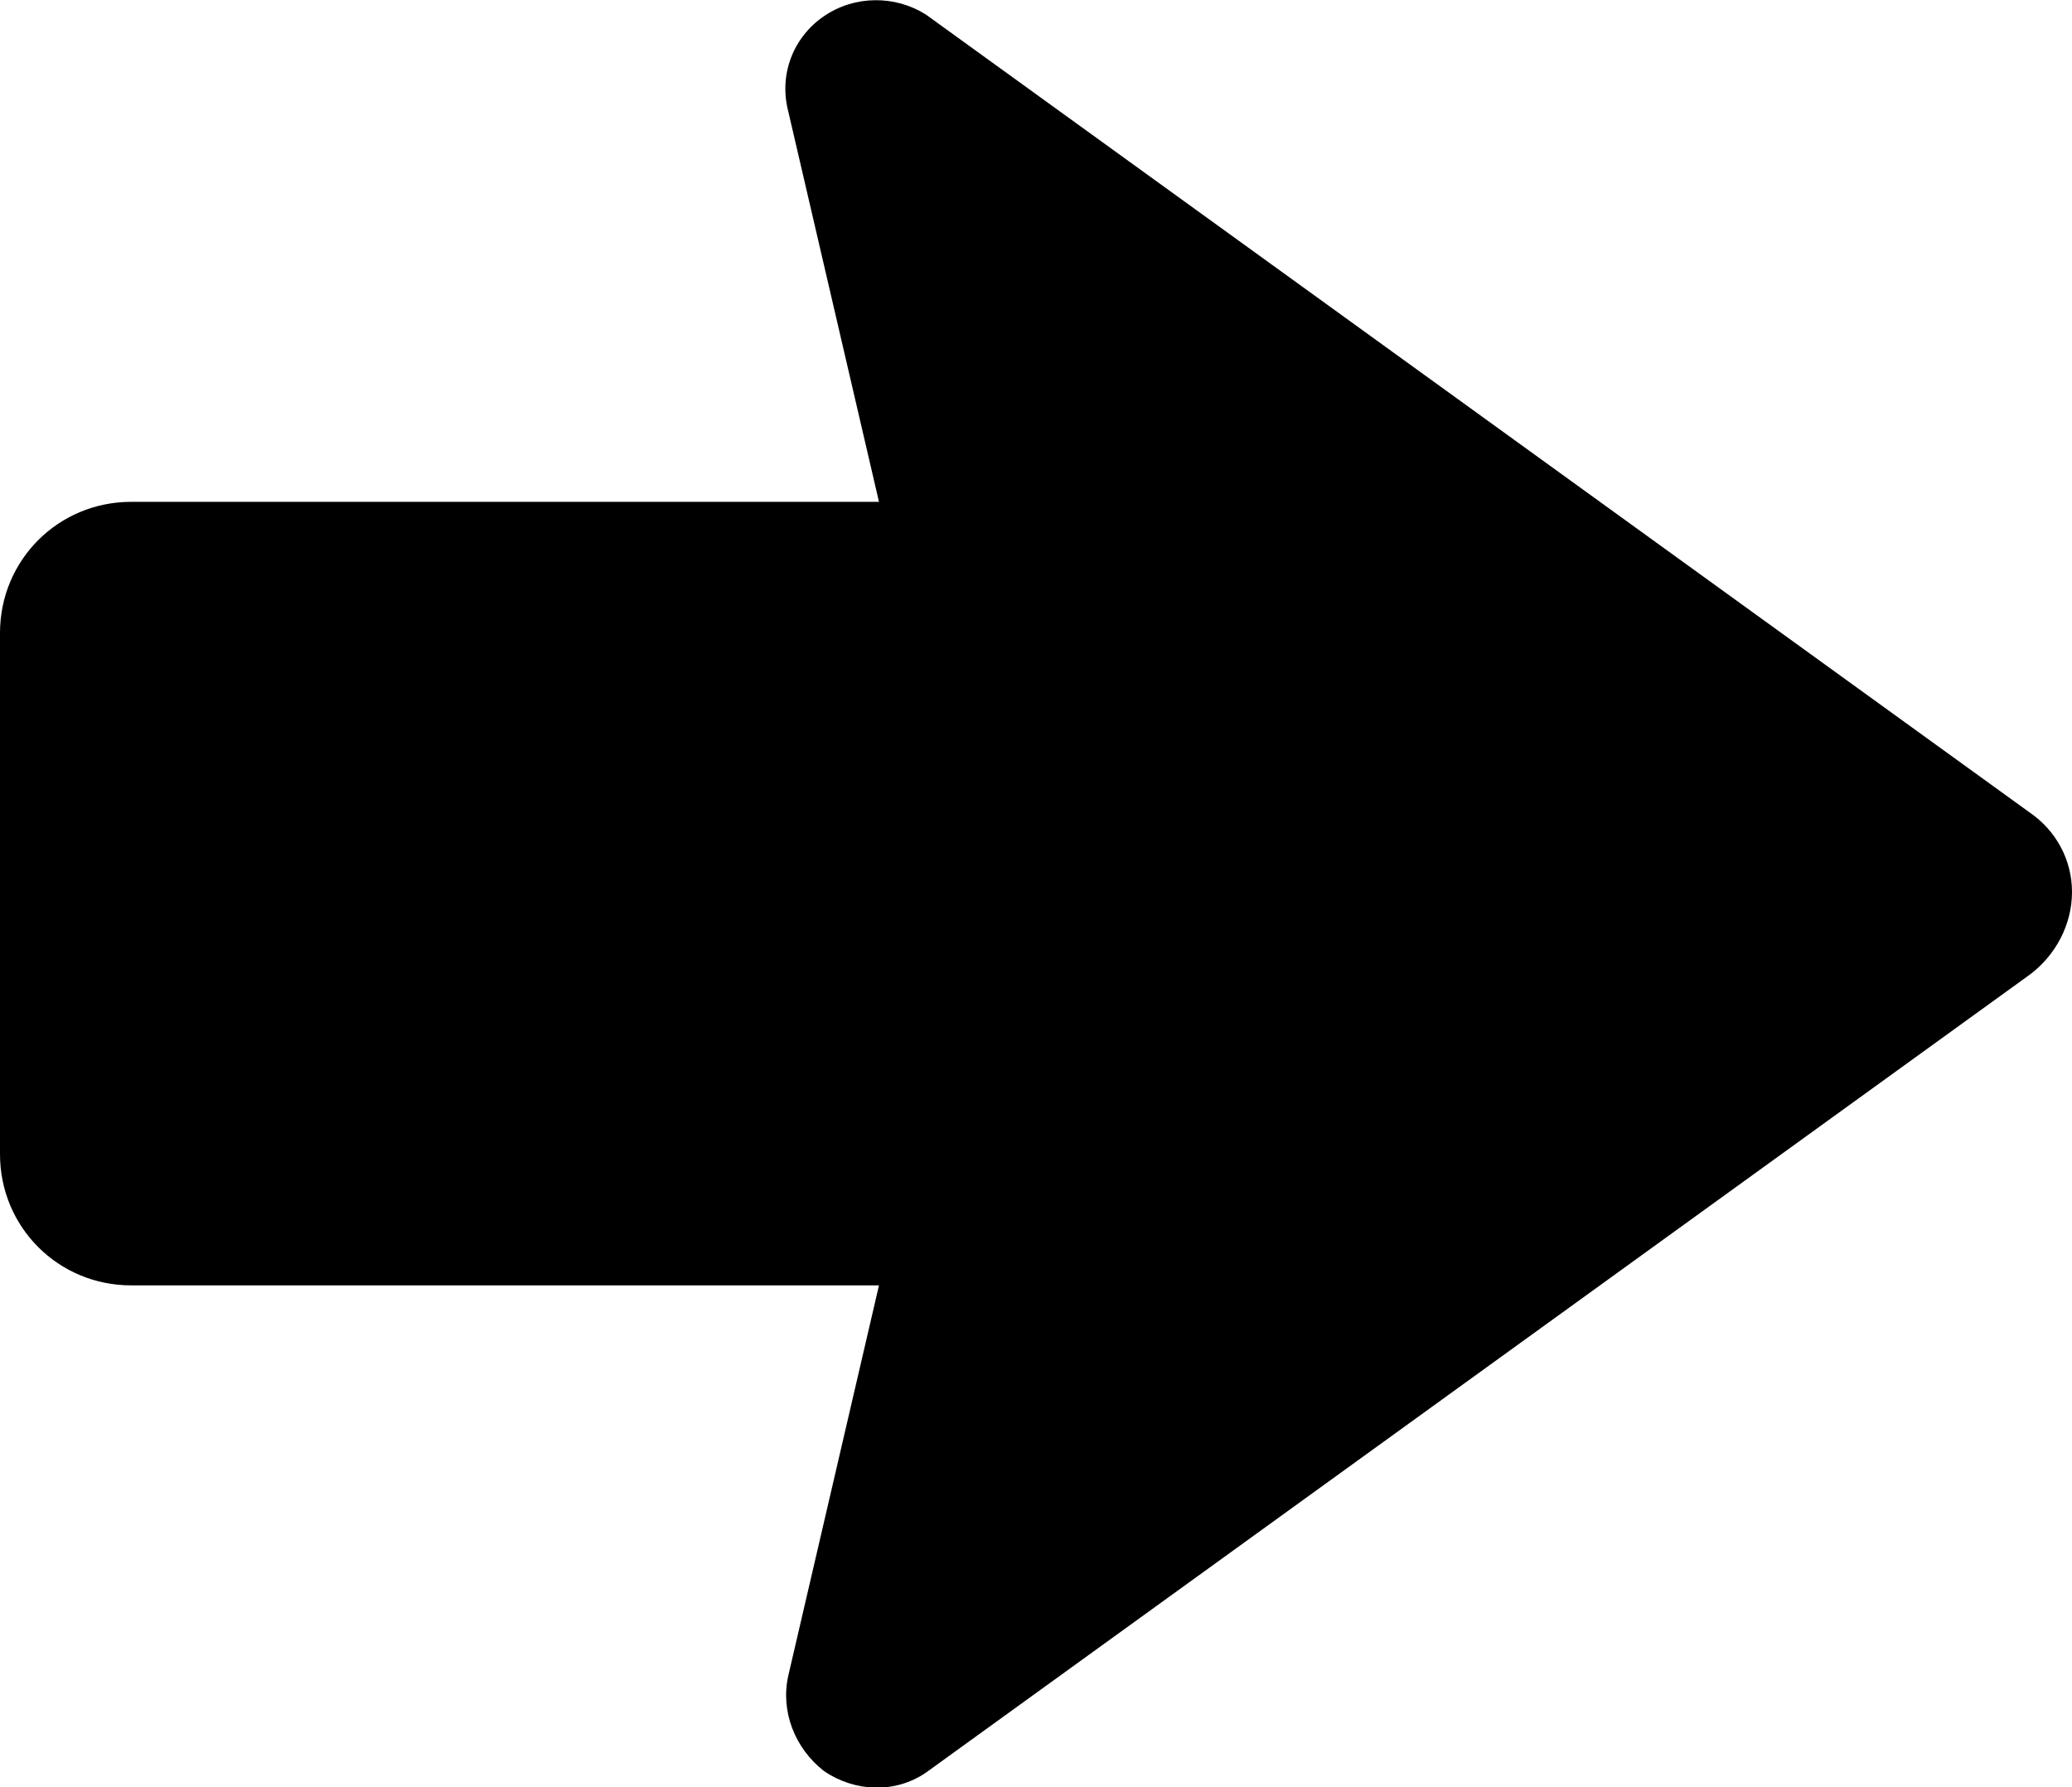
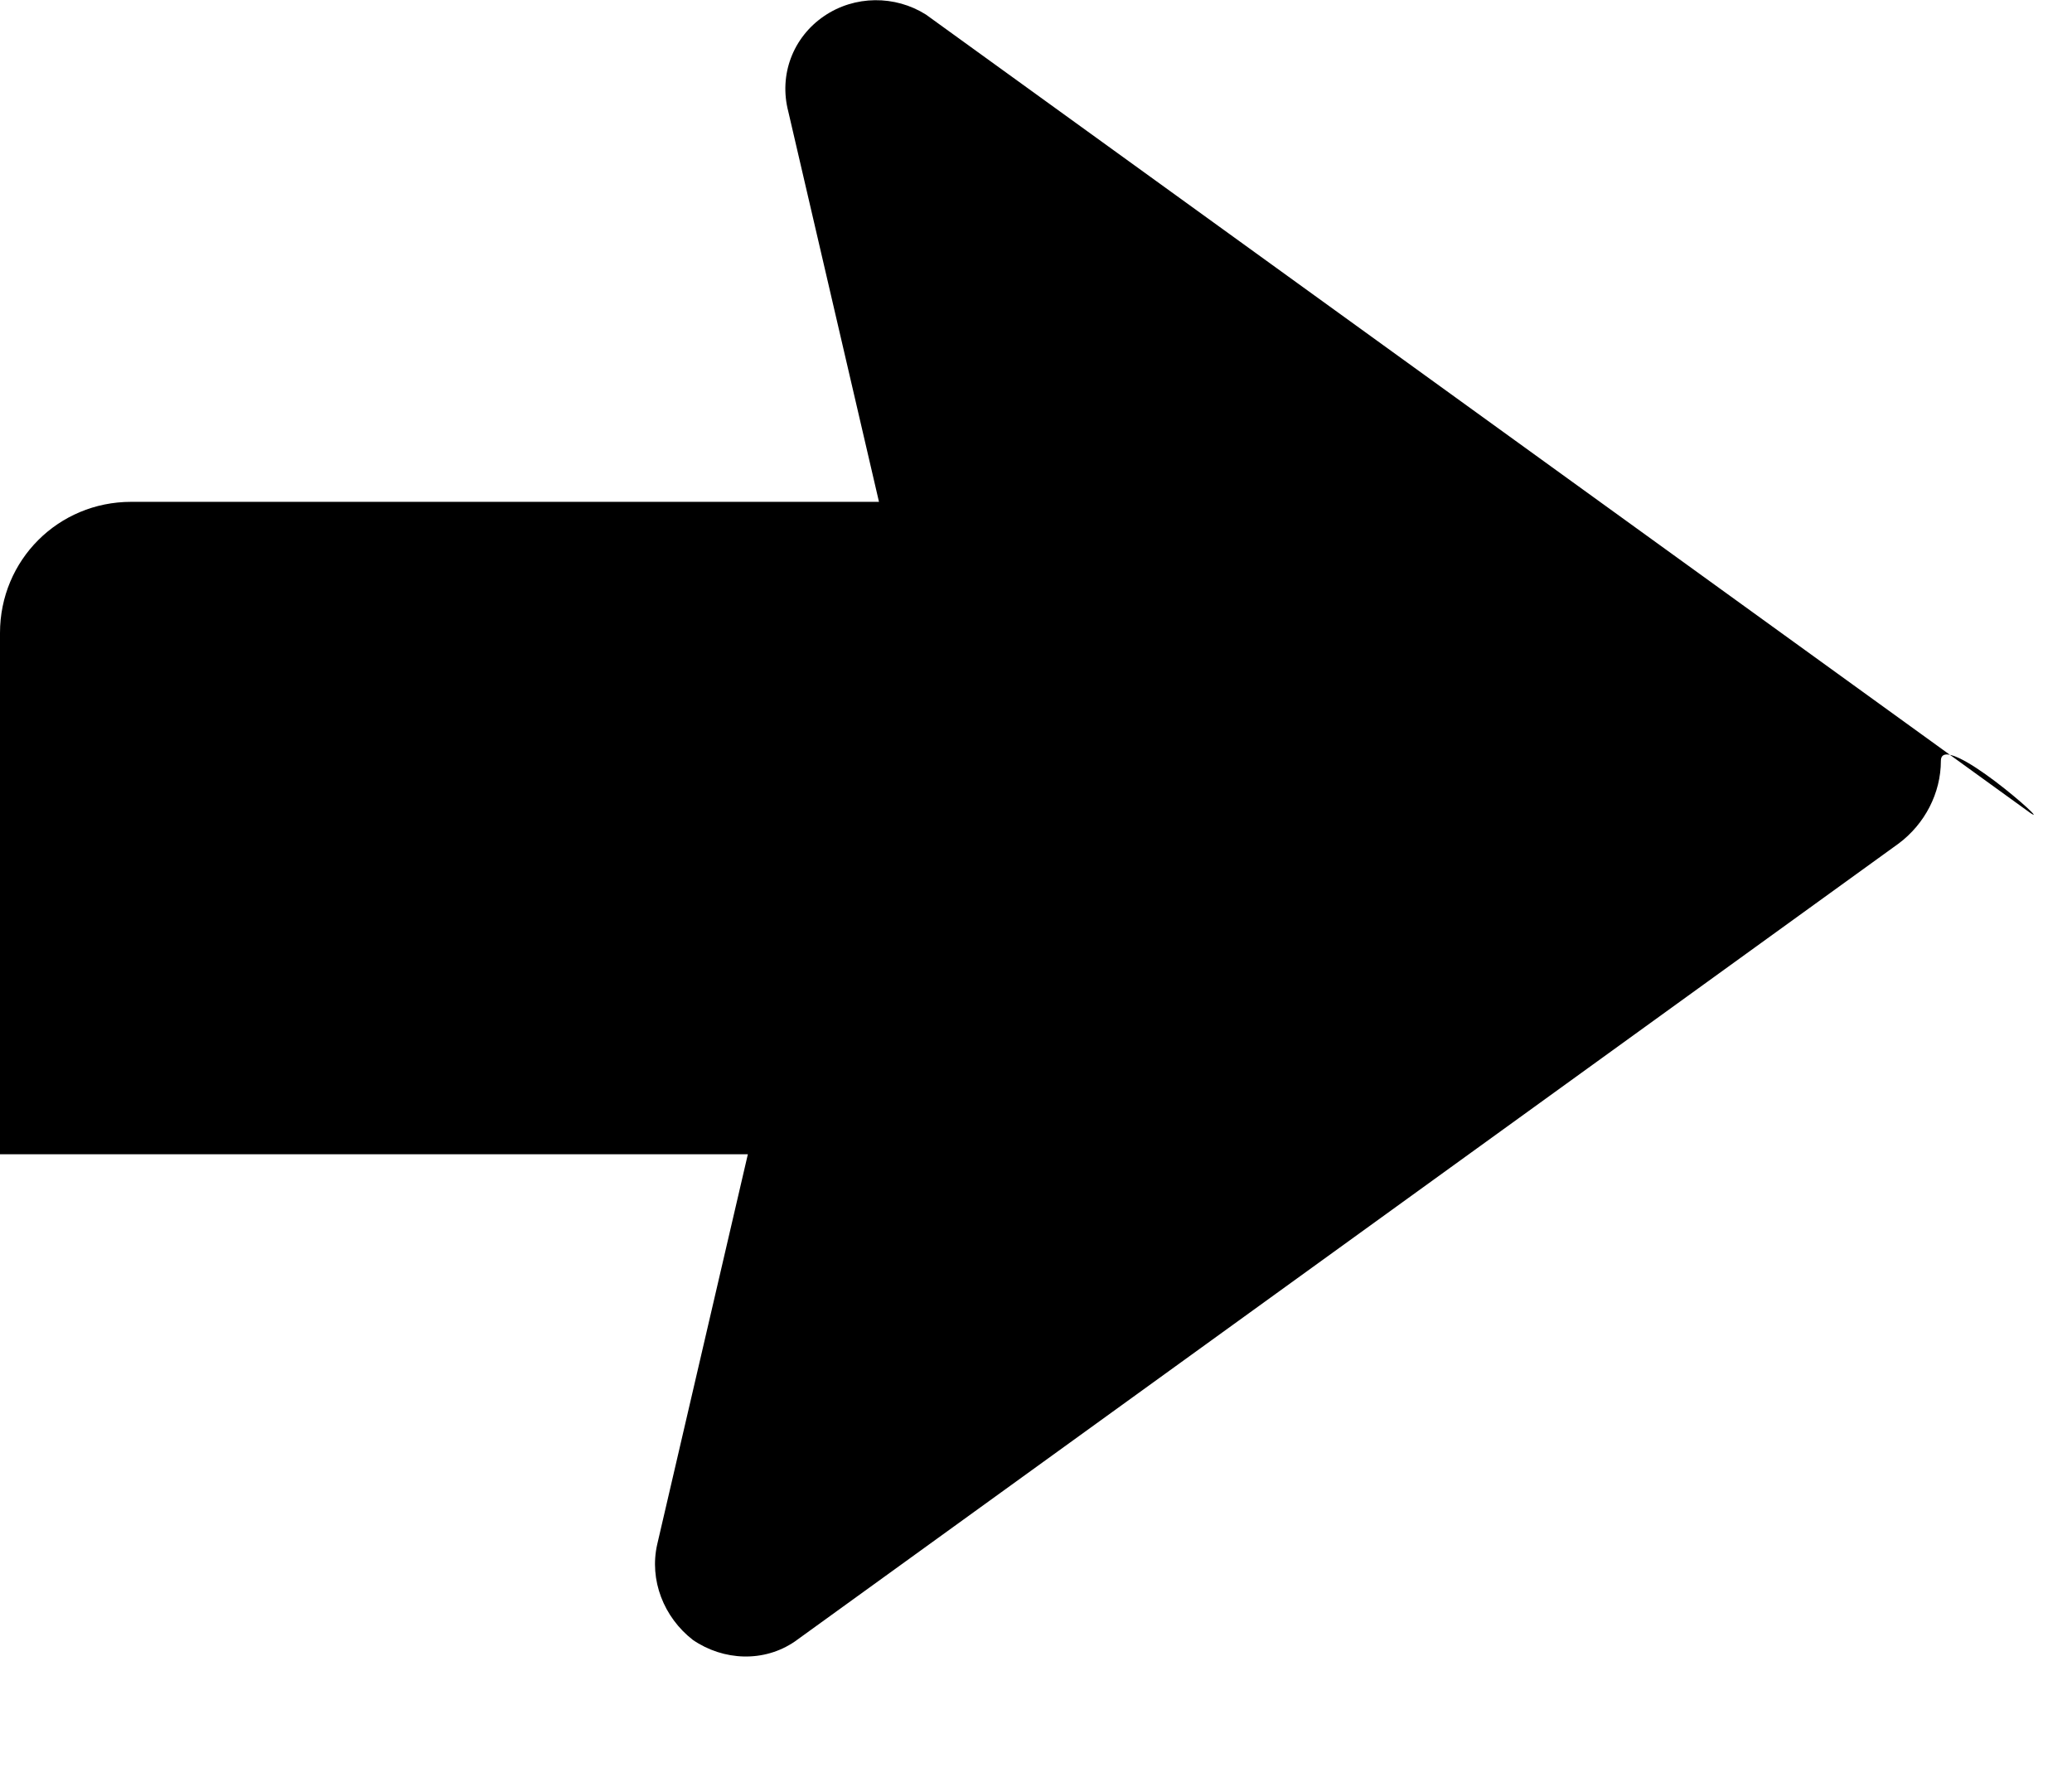
<svg xmlns="http://www.w3.org/2000/svg" version="1.1" id="_レイヤー_2" x="0px" y="0px" viewBox="0 0 128 110.4" style="enable-background:new 0 0 128 110.4;" xml:space="preserve">
  <g id="_1">
-     <path d="M125.4,50.2L57.2,0.9c-1.9-1.2-4.4-1.2-6.3,0.1c-1.9,1.3-2.8,3.6-2.2,5.9L54.3,31H8.1C3.6,31,0,34.6,0,39.1l0,32.2   c0,4.5,3.6,8.1,8.1,8.1h46.2l-5.6,24.1c-0.5,2.2,0.4,4.5,2.2,5.9c1.9,1.3,4.4,1.4,6.3,0.1l68.2-49.3c1.6-1.2,2.6-3.1,2.6-5.1   S127,51.3,125.4,50.2L125.4,50.2z" />
+     <path d="M125.4,50.2L57.2,0.9c-1.9-1.2-4.4-1.2-6.3,0.1c-1.9,1.3-2.8,3.6-2.2,5.9L54.3,31H8.1C3.6,31,0,34.6,0,39.1l0,32.2   h46.2l-5.6,24.1c-0.5,2.2,0.4,4.5,2.2,5.9c1.9,1.3,4.4,1.4,6.3,0.1l68.2-49.3c1.6-1.2,2.6-3.1,2.6-5.1   S127,51.3,125.4,50.2L125.4,50.2z" />
  </g>
</svg>